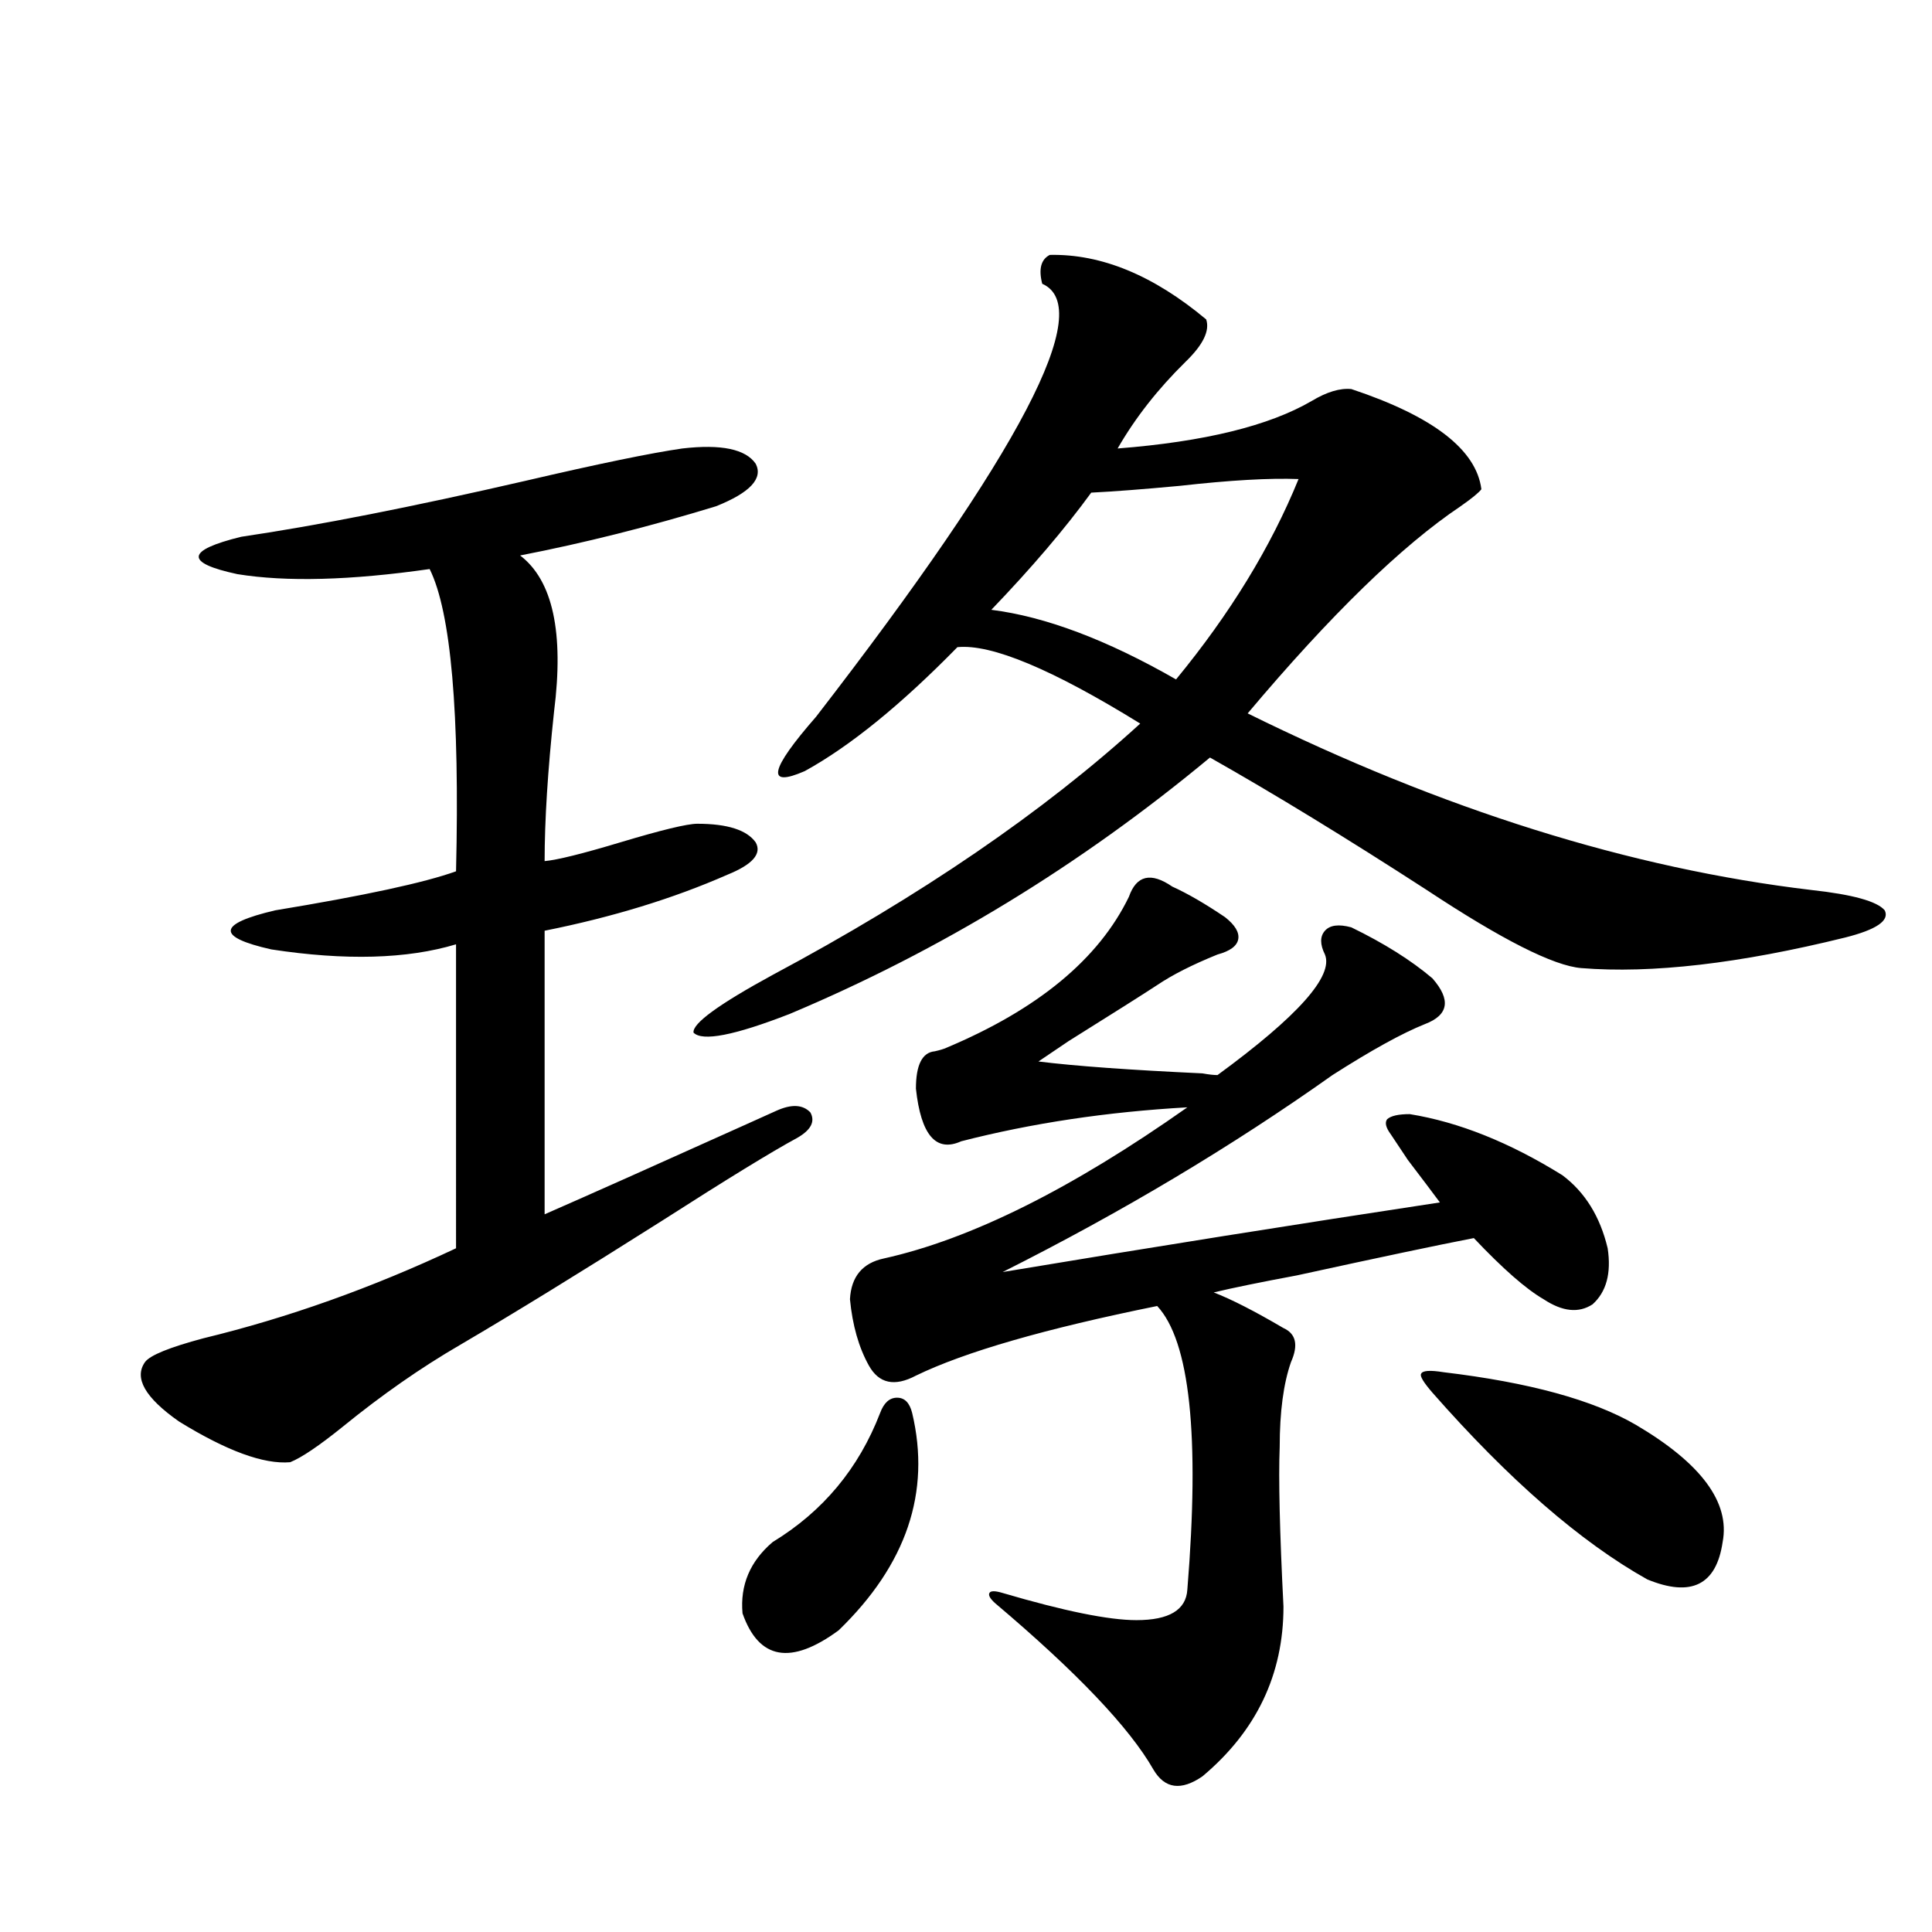
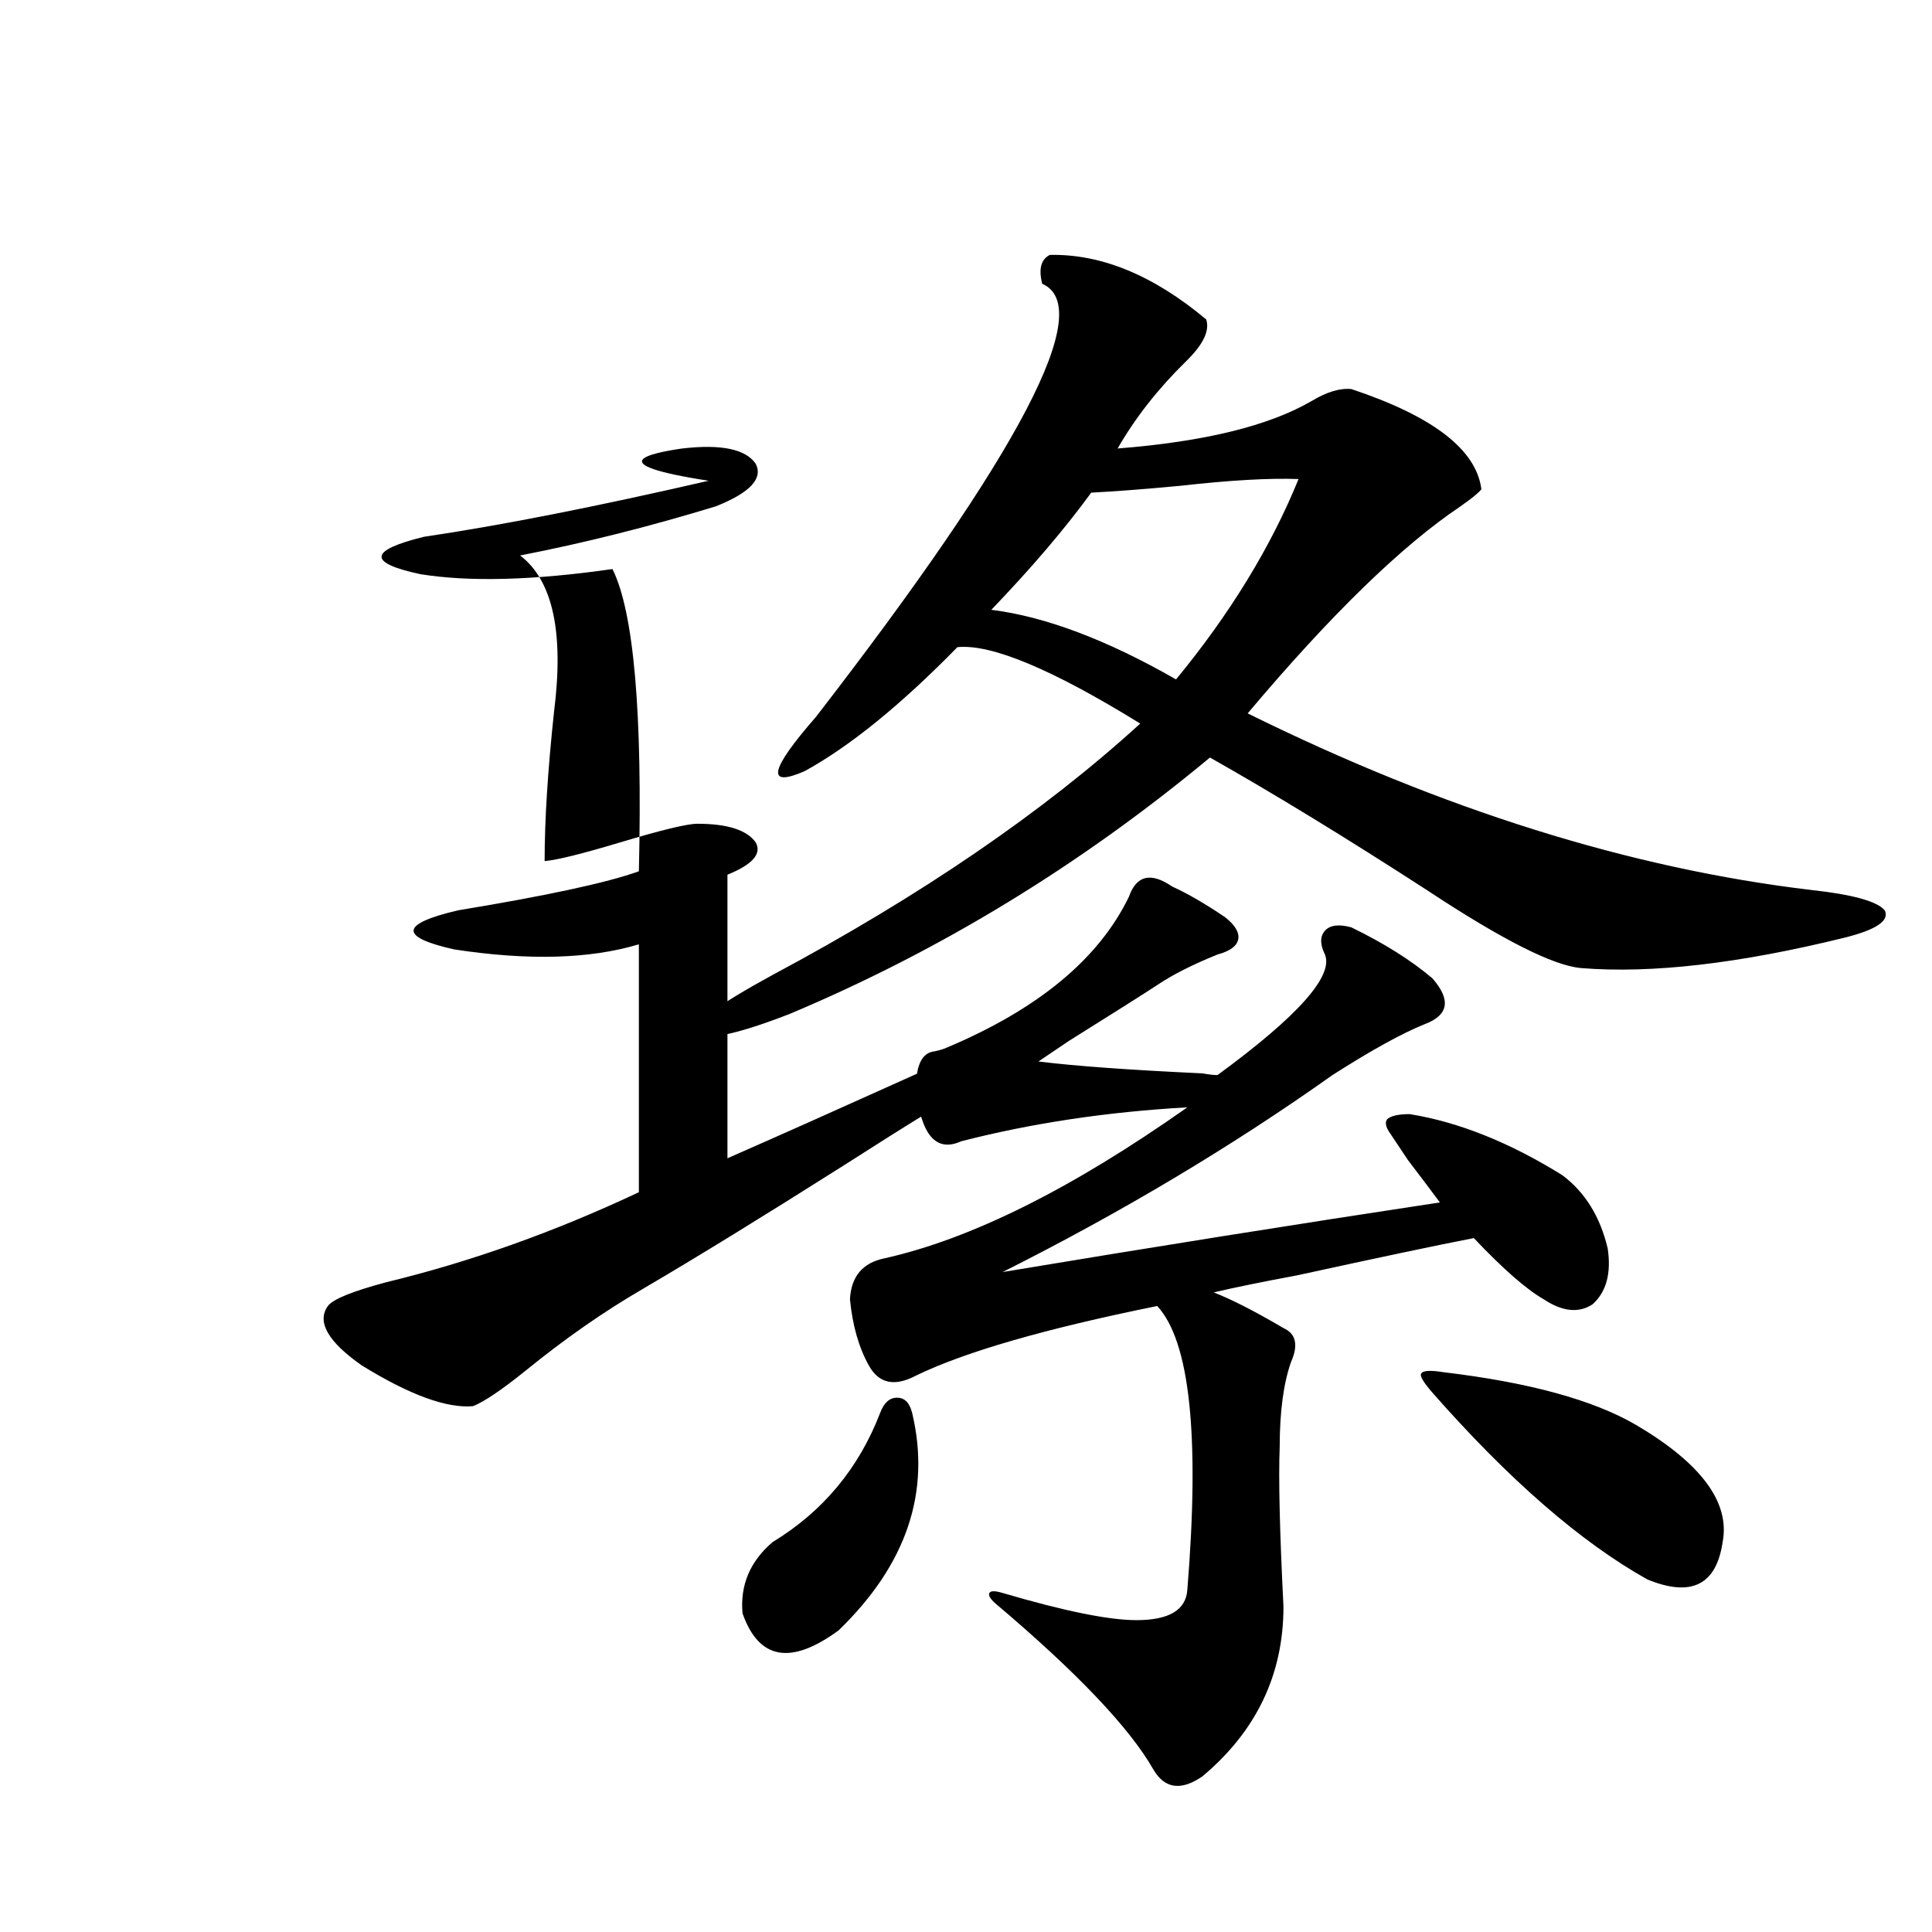
<svg xmlns="http://www.w3.org/2000/svg" version="1.1" id="图层_1" x="0px" y="0px" width="1000px" height="1000px" viewBox="0 0 1000 1000" enable-background="new 0 0 1000 1000" xml:space="preserve">
-   <path d="M353.113,232.137c20.152-2.335,32.835,0.302,38.048,7.91c3.902,7.622-2.927,14.941-20.487,21.973  c-34.48,10.547-68.291,19.048-101.461,25.488c16.905,12.896,22.759,39.853,17.561,80.859c-3.262,30.474-4.878,56.25-4.878,77.344  c6.494-0.577,19.512-3.804,39.023-9.668c21.463-6.44,34.786-9.668,39.999-9.668c15.609,0,25.686,3.228,30.243,9.668  c3.247,5.864-1.631,11.426-14.634,16.699c-27.972,12.305-59.511,21.973-94.632,29.004v146.777  c22.759-9.956,57.56-25.488,104.388-46.582c7.805-3.516,13.003-5.851,15.609-7.031c7.805-3.516,13.658-3.214,17.561,0.879  c2.592,4.696,0.32,9.091-6.829,13.184c-13.018,7.031-36.432,21.396-70.242,43.066c-41.63,26.367-76.431,47.763-104.388,64.16  c-20.167,11.728-40.334,25.79-60.486,42.188c-12.362,9.97-21.463,16.122-27.316,18.457c-13.658,1.181-32.85-5.851-57.56-21.094  c-17.561-12.305-23.414-22.55-17.561-30.762c2.592-3.516,12.683-7.608,30.243-12.305c43.566-10.547,87.147-26.065,130.729-46.582  V488.777c-25.365,7.622-57.239,8.501-95.607,2.637c-28.627-6.44-27.972-13.184,1.951-20.215  c46.173-7.608,77.392-14.351,93.656-20.215c1.951-82.026-2.606-134.171-13.658-156.445c-40.975,5.864-74.145,6.743-99.51,2.637  c-27.316-5.851-26.676-12.305,1.951-19.336c39.664-5.851,88.778-15.519,147.313-29.004  C309.853,240.047,336.849,234.485,353.113,232.137z M543.353,131.941c26.661-0.577,53.657,10.547,80.974,33.398  c1.951,5.864-1.631,13.184-10.731,21.973c-14.313,14.063-26.021,29.004-35.121,44.824c44.877-3.516,78.367-11.714,100.485-24.609  c7.805-4.683,14.634-6.729,20.487-6.152c42.271,14.063,64.709,31.353,67.315,51.855c-1.311,1.758-4.878,4.696-10.731,8.789  c-30.578,20.517-67.315,56.25-110.241,107.227c100.806,49.81,198.044,80.282,291.7,91.406c21.463,2.349,34.146,5.864,38.048,10.547  c2.592,5.273-4.237,9.97-20.487,14.063c-54.633,13.485-100.165,18.759-136.582,15.82c-14.313-1.167-40.975-14.64-79.998-40.43  c-41.63-26.944-79.022-49.796-112.192-68.555c-66.995,55.673-139.509,99.907-217.556,132.715  c-28.627,11.138-45.212,14.364-49.755,9.668c-0.655-4.683,13.003-14.64,40.975-29.883c76.736-41.007,140.149-84.375,190.239-130.078  c-45.532-28.125-77.071-41.309-94.632-39.551c-29.268,29.883-55.608,51.278-79.022,64.16c-20.167,8.789-18.216-0.577,5.854-28.125  c106.004-137.109,145.027-211.816,117.07-224.121C537.499,139.274,538.795,134.29,543.353,131.941z M472.135,731.355  c9.756,41.021-2.927,78.524-38.048,112.5c-24.725,18.155-41.31,15.229-49.755-8.789c-1.311-14.64,3.902-26.944,15.609-36.914  c26.006-15.82,44.542-38.081,55.608-66.797c1.951-5.273,4.878-7.91,8.78-7.91S470.824,726.082,472.135,731.355z M719.934,587.215  c-2.606-3.516-3.262-6.152-1.951-7.91c1.951-1.758,5.854-2.637,11.707-2.637c25.365,4.106,51.706,14.653,79.022,31.641  c11.707,8.789,19.512,21.396,23.414,37.793c1.951,12.896-0.655,22.563-7.805,29.004c-7.164,4.696-15.609,3.817-25.365-2.637  c-9.115-5.273-21.143-15.82-36.097-31.641c-18.216,3.516-48.779,9.97-91.705,19.336c-18.871,3.516-33.17,6.454-42.926,8.789  c9.101,3.516,21.128,9.668,36.097,18.457c6.494,2.938,7.805,8.789,3.902,17.578c-3.902,11.138-5.854,25.79-5.854,43.945  c-0.655,16.411,0,43.945,1.951,82.617c0,35.156-13.993,64.448-41.95,87.891c-11.066,7.608-19.512,6.44-25.365-3.516  c-12.362-21.685-39.679-50.399-81.949-86.133c-2.606-2.349-3.582-4.106-2.927-5.273c0.641-1.181,2.927-1.181,6.829,0  c31.859,9.366,54.953,14.063,69.267,14.063c16.905,0,25.686-5.273,26.341-15.82c6.494-79.679,1.296-128.608-15.609-146.777  c-57.895,11.728-99.51,23.73-124.875,36.035c-11.066,5.864-19.191,4.106-24.39-5.273c-5.213-9.366-8.46-20.792-9.756-34.277  c0.641-11.714,6.494-18.745,17.561-21.094c44.877-9.956,97.224-36.035,157.069-78.223c-41.63,2.349-80.653,8.212-117.07,17.578  c-13.018,5.864-20.822-3.214-23.414-27.246c0-12.305,3.247-18.745,9.756-19.336c2.592-0.577,4.543-1.167,5.854-1.758  c47.469-19.913,79.022-45.991,94.632-78.223c3.902-11.124,11.372-12.882,22.438-5.273c7.805,3.516,16.905,8.789,27.316,15.82  c5.198,4.106,7.47,7.91,6.829,11.426c-0.655,3.516-4.237,6.152-10.731,7.91c-13.018,5.273-23.414,10.547-31.219,15.82  c-7.164,4.696-22.438,14.364-45.853,29.004c-7.805,5.273-13.018,8.789-15.609,10.547c18.856,2.349,47.148,4.395,84.876,6.152  c3.247,0.591,5.854,0.879,7.805,0.879c41.615-30.46,60.151-51.265,55.608-62.402c-2.606-5.273-2.606-9.366,0-12.305  c2.592-2.925,7.149-3.516,13.658-1.758c16.905,8.212,30.884,17.001,41.95,26.367c9.756,11.138,8.445,19.048-3.902,23.73  c-11.707,4.696-27.651,13.485-47.804,26.367c-52.041,36.914-108.945,70.903-170.728,101.953  c77.392-12.882,152.832-24.897,226.336-36.035c-3.902-5.273-9.436-12.593-16.585-21.973  C724.812,594.548,721.885,590.153,719.934,587.215z M564.815,254.988c-13.658,18.759-30.898,38.974-51.706,60.645  c27.957,3.516,59.831,15.532,95.607,36.035c27.957-33.976,49.1-68.555,63.413-103.711c-14.969-0.577-35.456,0.591-61.462,3.516  C591.797,253.23,576.522,254.411,564.815,254.988z M747.25,710.262c44.222,5.273,77.392,14.364,99.51,27.246  c33.811,19.927,48.779,40.142,44.877,60.645c-3.262,22.274-16.265,28.702-39.023,19.336c-34.48-19.336-71.553-51.554-111.217-96.68  c-4.558-5.273-6.509-8.487-5.854-9.668C736.184,709.383,740.086,709.095,747.25,710.262z" />
+   <path d="M353.113,232.137c20.152-2.335,32.835,0.302,38.048,7.91c3.902,7.622-2.927,14.941-20.487,21.973  c-34.48,10.547-68.291,19.048-101.461,25.488c16.905,12.896,22.759,39.853,17.561,80.859c-3.262,30.474-4.878,56.25-4.878,77.344  c6.494-0.577,19.512-3.804,39.023-9.668c21.463-6.44,34.786-9.668,39.999-9.668c15.609,0,25.686,3.228,30.243,9.668  c3.247,5.864-1.631,11.426-14.634,16.699v146.777  c22.759-9.956,57.56-25.488,104.388-46.582c7.805-3.516,13.003-5.851,15.609-7.031c7.805-3.516,13.658-3.214,17.561,0.879  c2.592,4.696,0.32,9.091-6.829,13.184c-13.018,7.031-36.432,21.396-70.242,43.066c-41.63,26.367-76.431,47.763-104.388,64.16  c-20.167,11.728-40.334,25.79-60.486,42.188c-12.362,9.97-21.463,16.122-27.316,18.457c-13.658,1.181-32.85-5.851-57.56-21.094  c-17.561-12.305-23.414-22.55-17.561-30.762c2.592-3.516,12.683-7.608,30.243-12.305c43.566-10.547,87.147-26.065,130.729-46.582  V488.777c-25.365,7.622-57.239,8.501-95.607,2.637c-28.627-6.44-27.972-13.184,1.951-20.215  c46.173-7.608,77.392-14.351,93.656-20.215c1.951-82.026-2.606-134.171-13.658-156.445c-40.975,5.864-74.145,6.743-99.51,2.637  c-27.316-5.851-26.676-12.305,1.951-19.336c39.664-5.851,88.778-15.519,147.313-29.004  C309.853,240.047,336.849,234.485,353.113,232.137z M543.353,131.941c26.661-0.577,53.657,10.547,80.974,33.398  c1.951,5.864-1.631,13.184-10.731,21.973c-14.313,14.063-26.021,29.004-35.121,44.824c44.877-3.516,78.367-11.714,100.485-24.609  c7.805-4.683,14.634-6.729,20.487-6.152c42.271,14.063,64.709,31.353,67.315,51.855c-1.311,1.758-4.878,4.696-10.731,8.789  c-30.578,20.517-67.315,56.25-110.241,107.227c100.806,49.81,198.044,80.282,291.7,91.406c21.463,2.349,34.146,5.864,38.048,10.547  c2.592,5.273-4.237,9.97-20.487,14.063c-54.633,13.485-100.165,18.759-136.582,15.82c-14.313-1.167-40.975-14.64-79.998-40.43  c-41.63-26.944-79.022-49.796-112.192-68.555c-66.995,55.673-139.509,99.907-217.556,132.715  c-28.627,11.138-45.212,14.364-49.755,9.668c-0.655-4.683,13.003-14.64,40.975-29.883c76.736-41.007,140.149-84.375,190.239-130.078  c-45.532-28.125-77.071-41.309-94.632-39.551c-29.268,29.883-55.608,51.278-79.022,64.16c-20.167,8.789-18.216-0.577,5.854-28.125  c106.004-137.109,145.027-211.816,117.07-224.121C537.499,139.274,538.795,134.29,543.353,131.941z M472.135,731.355  c9.756,41.021-2.927,78.524-38.048,112.5c-24.725,18.155-41.31,15.229-49.755-8.789c-1.311-14.64,3.902-26.944,15.609-36.914  c26.006-15.82,44.542-38.081,55.608-66.797c1.951-5.273,4.878-7.91,8.78-7.91S470.824,726.082,472.135,731.355z M719.934,587.215  c-2.606-3.516-3.262-6.152-1.951-7.91c1.951-1.758,5.854-2.637,11.707-2.637c25.365,4.106,51.706,14.653,79.022,31.641  c11.707,8.789,19.512,21.396,23.414,37.793c1.951,12.896-0.655,22.563-7.805,29.004c-7.164,4.696-15.609,3.817-25.365-2.637  c-9.115-5.273-21.143-15.82-36.097-31.641c-18.216,3.516-48.779,9.97-91.705,19.336c-18.871,3.516-33.17,6.454-42.926,8.789  c9.101,3.516,21.128,9.668,36.097,18.457c6.494,2.938,7.805,8.789,3.902,17.578c-3.902,11.138-5.854,25.79-5.854,43.945  c-0.655,16.411,0,43.945,1.951,82.617c0,35.156-13.993,64.448-41.95,87.891c-11.066,7.608-19.512,6.44-25.365-3.516  c-12.362-21.685-39.679-50.399-81.949-86.133c-2.606-2.349-3.582-4.106-2.927-5.273c0.641-1.181,2.927-1.181,6.829,0  c31.859,9.366,54.953,14.063,69.267,14.063c16.905,0,25.686-5.273,26.341-15.82c6.494-79.679,1.296-128.608-15.609-146.777  c-57.895,11.728-99.51,23.73-124.875,36.035c-11.066,5.864-19.191,4.106-24.39-5.273c-5.213-9.366-8.46-20.792-9.756-34.277  c0.641-11.714,6.494-18.745,17.561-21.094c44.877-9.956,97.224-36.035,157.069-78.223c-41.63,2.349-80.653,8.212-117.07,17.578  c-13.018,5.864-20.822-3.214-23.414-27.246c0-12.305,3.247-18.745,9.756-19.336c2.592-0.577,4.543-1.167,5.854-1.758  c47.469-19.913,79.022-45.991,94.632-78.223c3.902-11.124,11.372-12.882,22.438-5.273c7.805,3.516,16.905,8.789,27.316,15.82  c5.198,4.106,7.47,7.91,6.829,11.426c-0.655,3.516-4.237,6.152-10.731,7.91c-13.018,5.273-23.414,10.547-31.219,15.82  c-7.164,4.696-22.438,14.364-45.853,29.004c-7.805,5.273-13.018,8.789-15.609,10.547c18.856,2.349,47.148,4.395,84.876,6.152  c3.247,0.591,5.854,0.879,7.805,0.879c41.615-30.46,60.151-51.265,55.608-62.402c-2.606-5.273-2.606-9.366,0-12.305  c2.592-2.925,7.149-3.516,13.658-1.758c16.905,8.212,30.884,17.001,41.95,26.367c9.756,11.138,8.445,19.048-3.902,23.73  c-11.707,4.696-27.651,13.485-47.804,26.367c-52.041,36.914-108.945,70.903-170.728,101.953  c77.392-12.882,152.832-24.897,226.336-36.035c-3.902-5.273-9.436-12.593-16.585-21.973  C724.812,594.548,721.885,590.153,719.934,587.215z M564.815,254.988c-13.658,18.759-30.898,38.974-51.706,60.645  c27.957,3.516,59.831,15.532,95.607,36.035c27.957-33.976,49.1-68.555,63.413-103.711c-14.969-0.577-35.456,0.591-61.462,3.516  C591.797,253.23,576.522,254.411,564.815,254.988z M747.25,710.262c44.222,5.273,77.392,14.364,99.51,27.246  c33.811,19.927,48.779,40.142,44.877,60.645c-3.262,22.274-16.265,28.702-39.023,19.336c-34.48-19.336-71.553-51.554-111.217-96.68  c-4.558-5.273-6.509-8.487-5.854-9.668C736.184,709.383,740.086,709.095,747.25,710.262z" />
</svg>